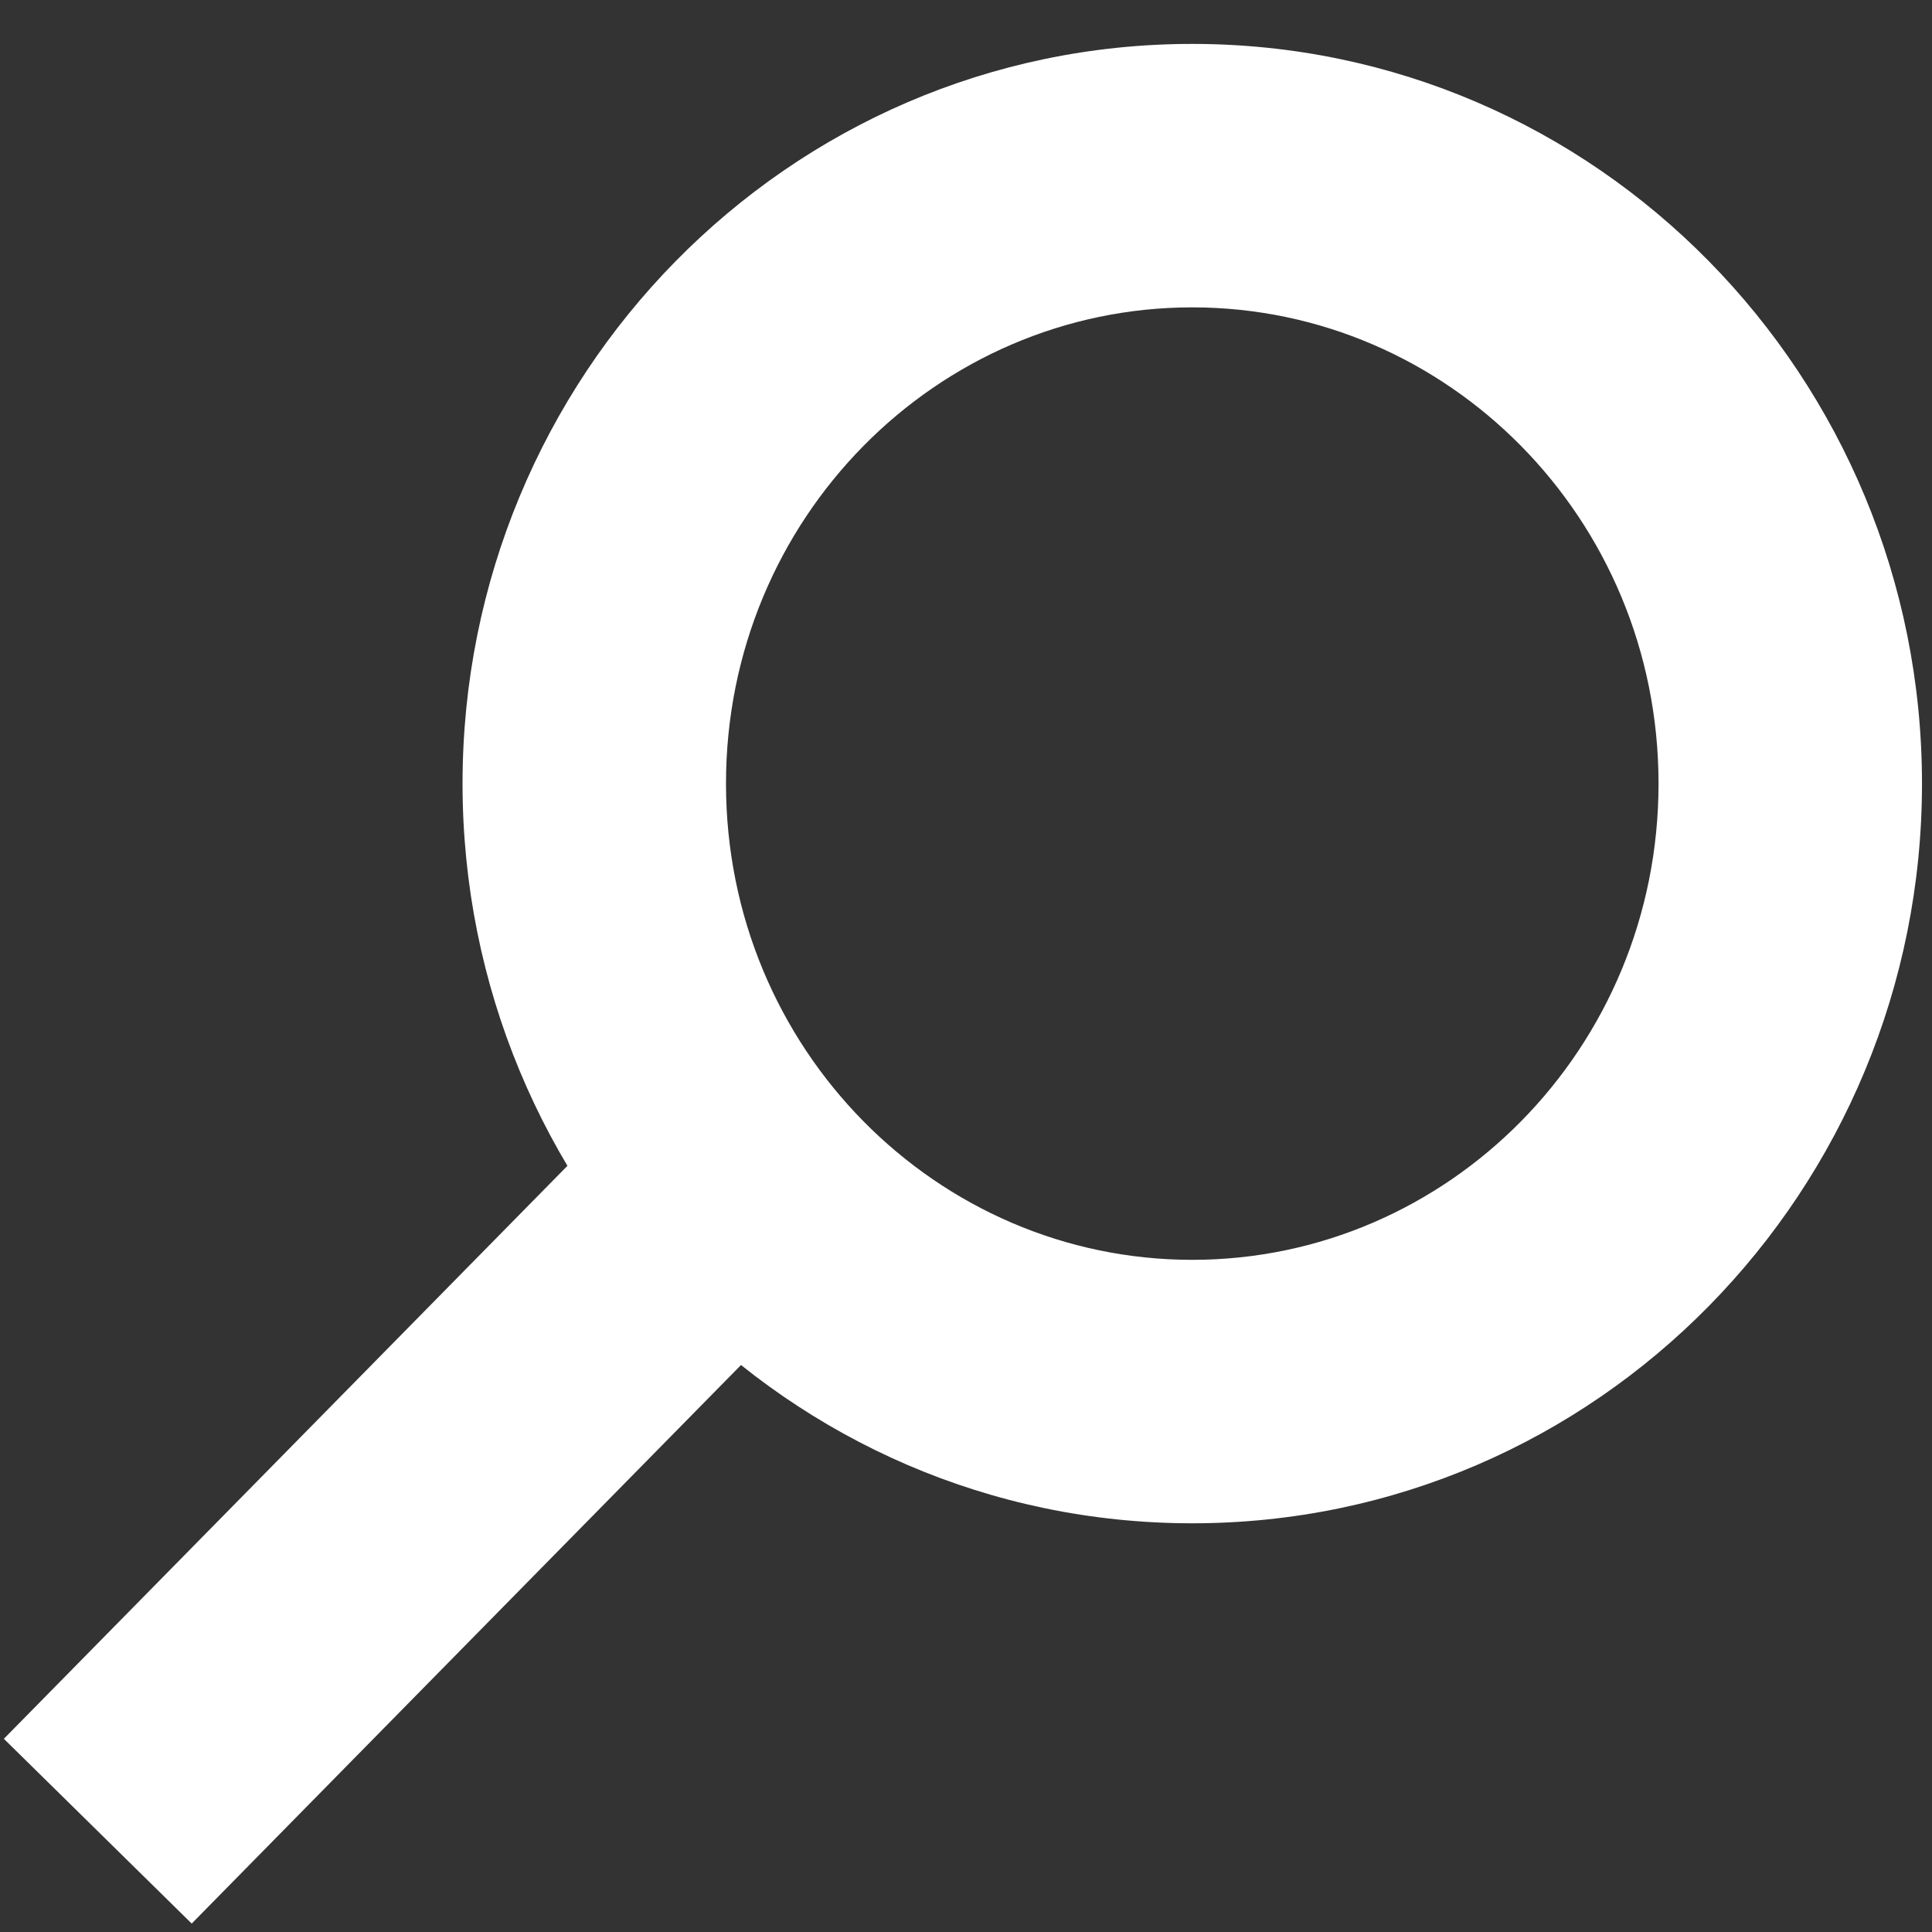
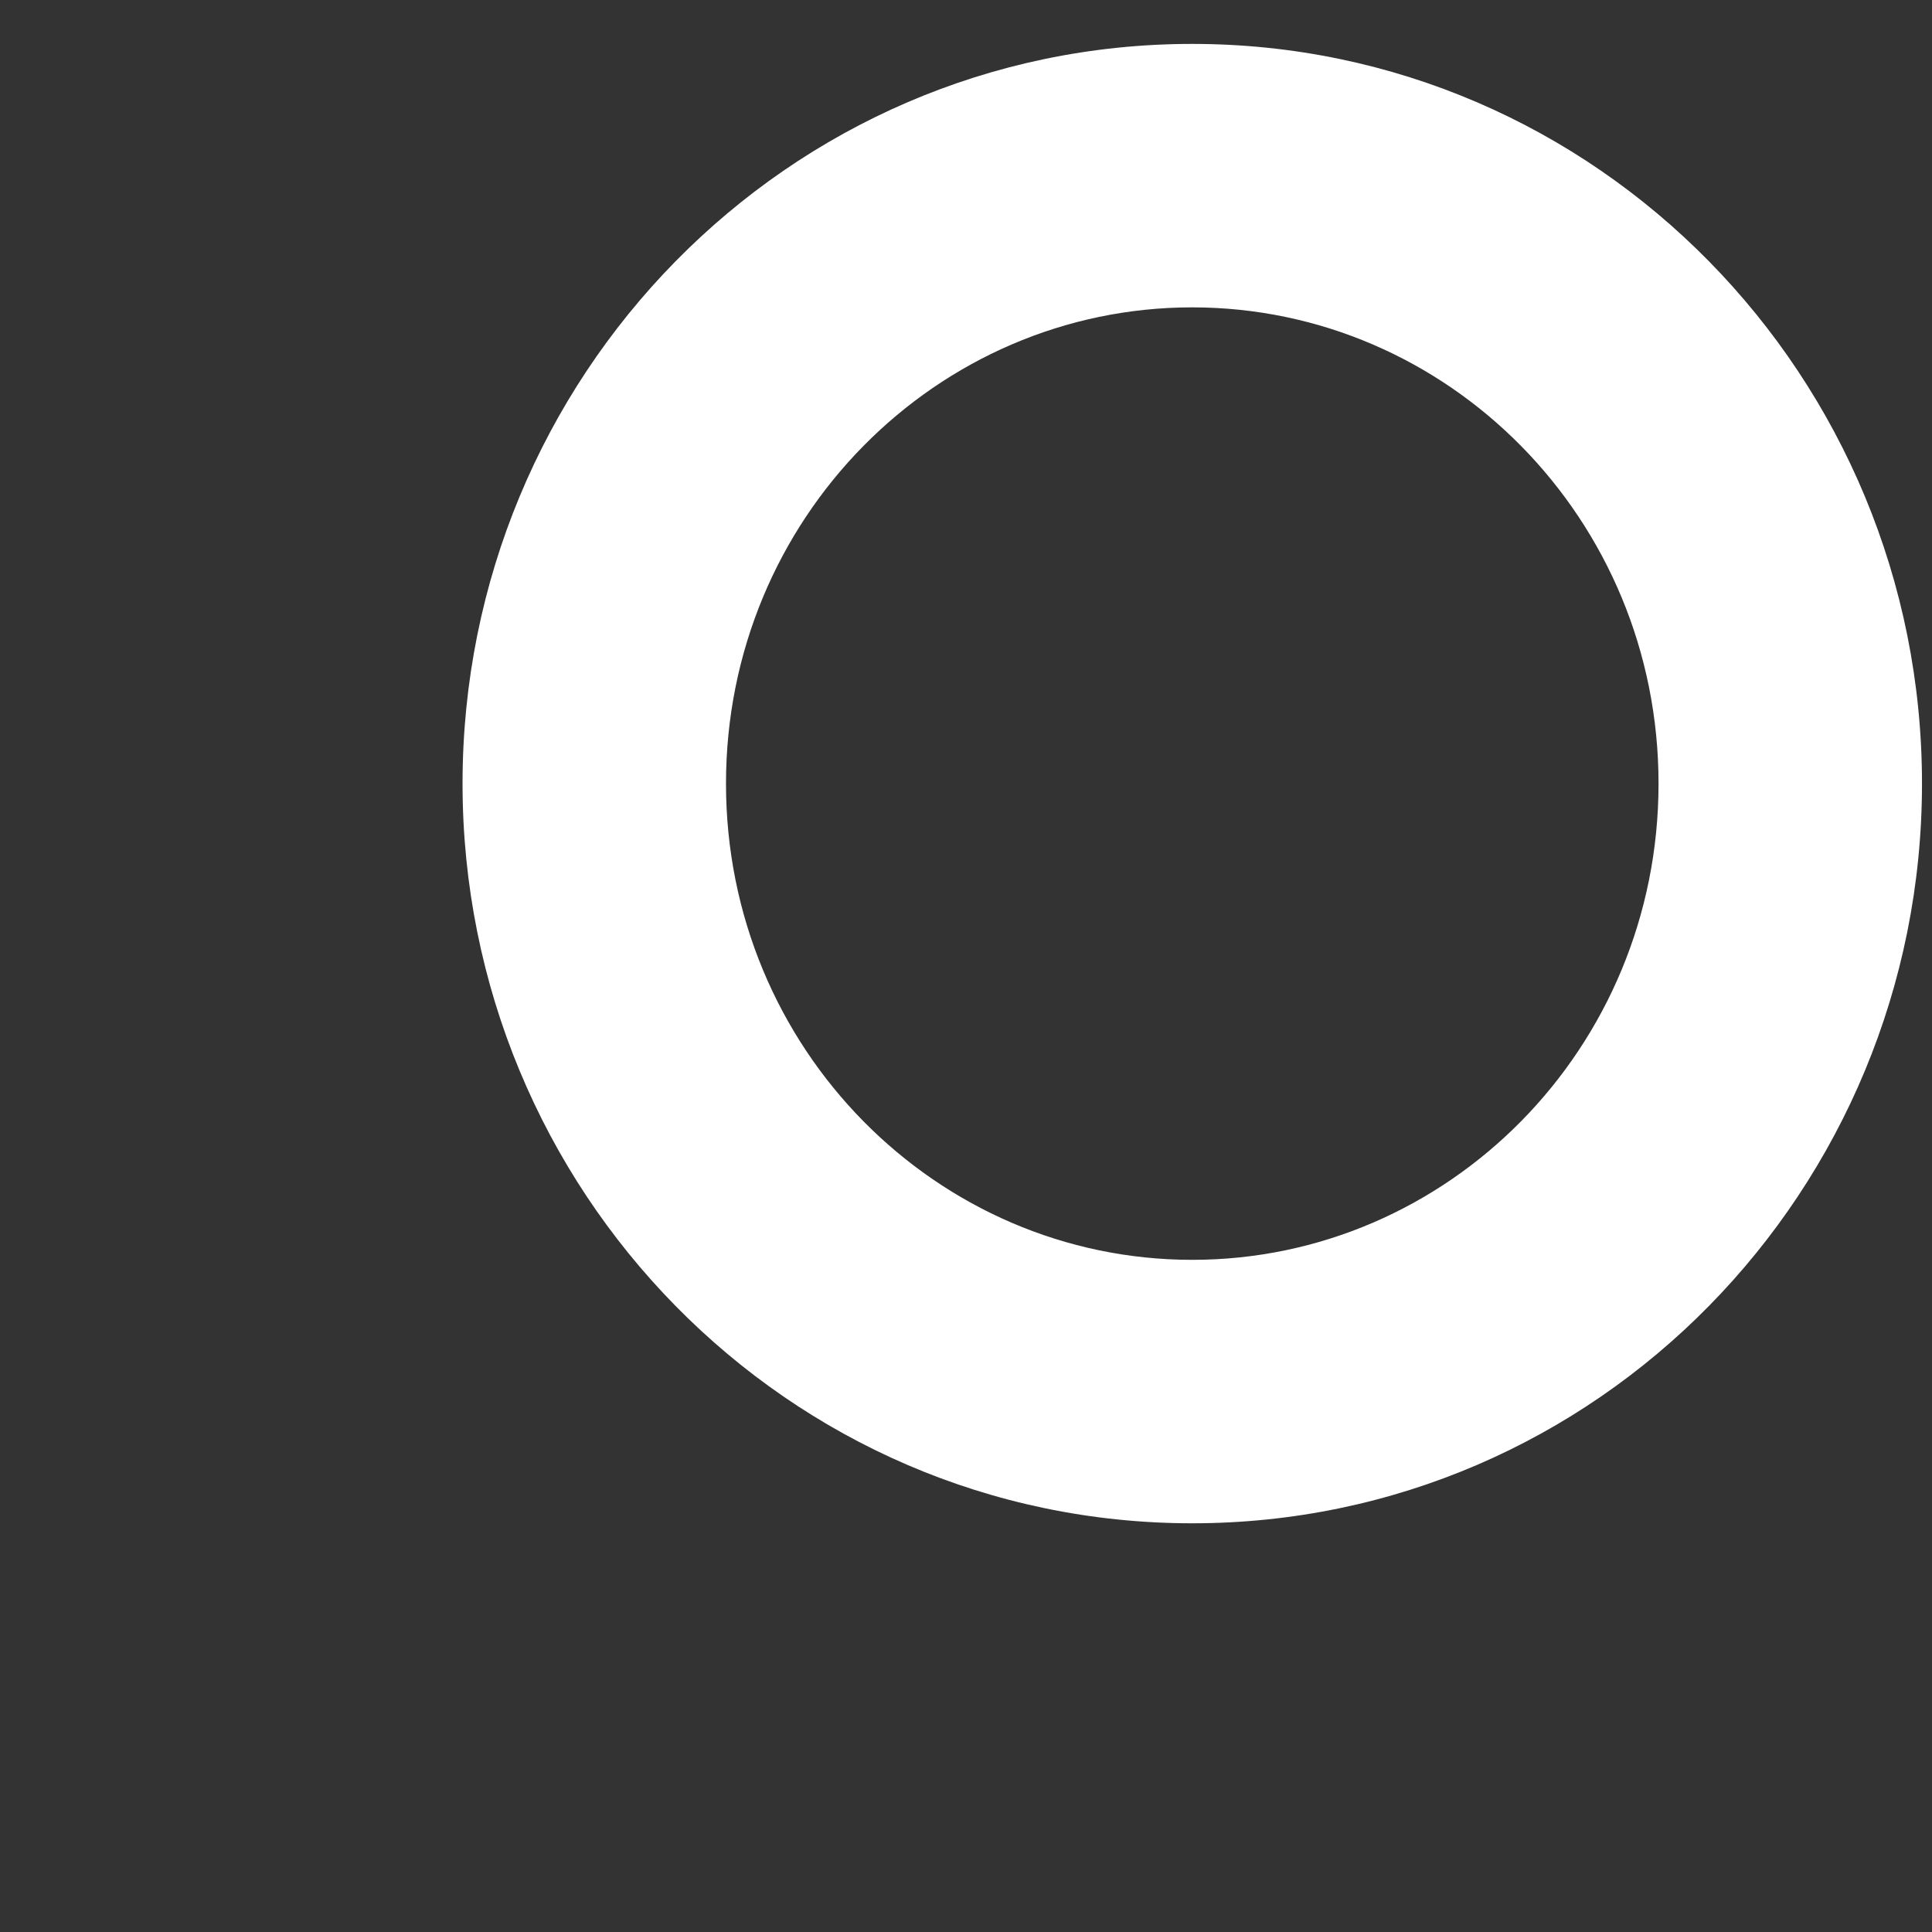
<svg xmlns="http://www.w3.org/2000/svg" width="22" height="22" viewBox="0 0 22 22" fill="none">
  <rect x="0" y="0" width="22" height="22" fill="#333333" stroke="none" />
  <path fill-rule="evenodd" clip-rule="evenodd" d="M5.267 8.923C5.267 4.295 8.964 0.5 13.576 0.5C18.189 0.5 21.886 4.295 21.886 8.923C21.886 13.552 18.189 17.346 13.576 17.346C8.964 17.346 5.267 13.552 5.267 8.923ZM13.576 3.5C10.667 3.5 8.267 5.905 8.267 8.923C8.267 11.942 10.667 14.346 13.576 14.346C16.486 14.346 18.886 11.942 18.886 8.923C18.886 5.905 16.486 3.5 13.576 3.5Z" fill="white" />
-   <path fill-rule="evenodd" clip-rule="evenodd" d="M9.488 14.476L2.183 21.904L0.044 19.8L7.349 12.373L9.488 14.476Z" fill="white" />
</svg>